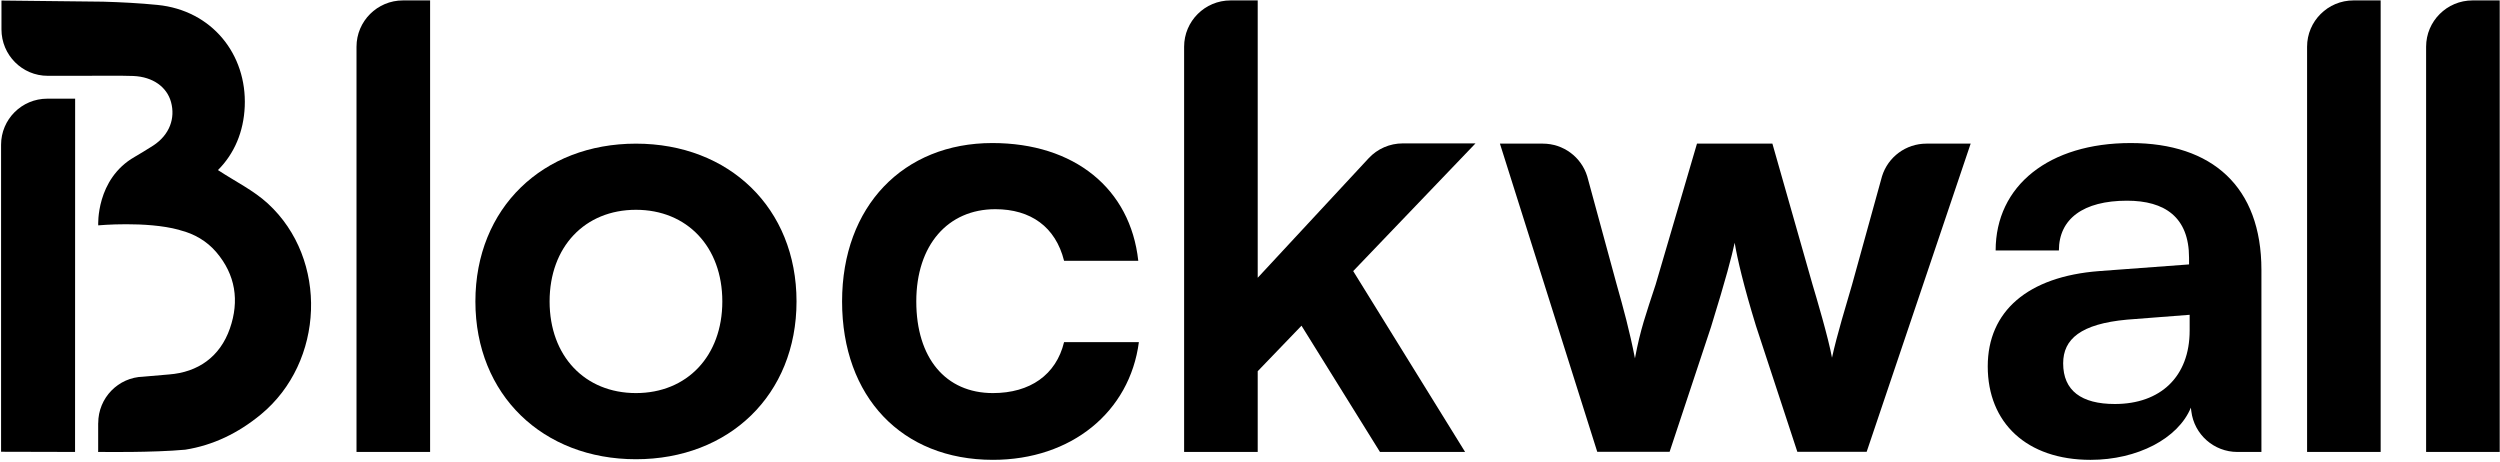
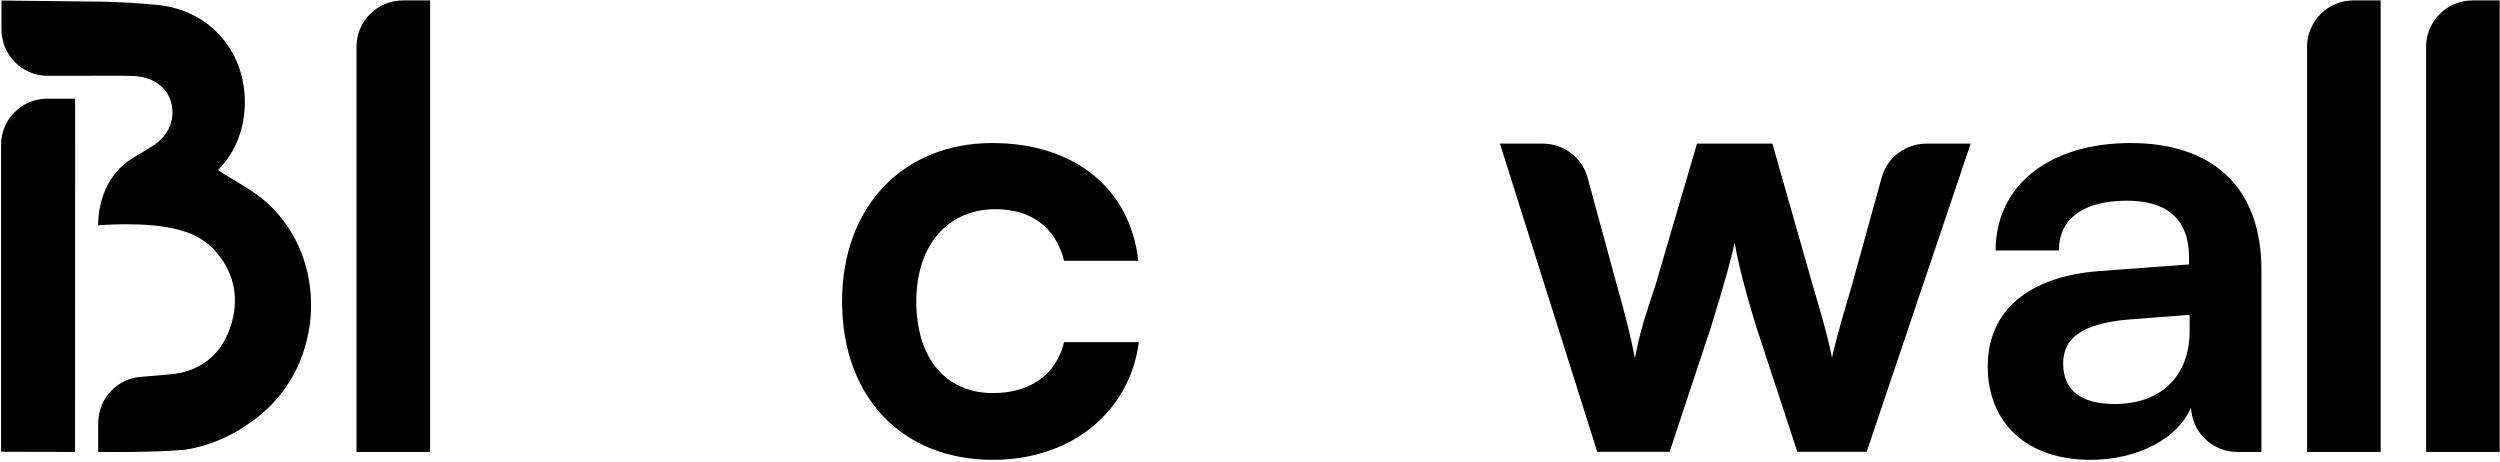
<svg xmlns="http://www.w3.org/2000/svg" width="1440" height="266" viewBox="0 0 1440 266" fill="none">
  <path d="M154.253 117.205C145.955 109.586 135.392 104.456 125.546 97.965C135.057 88.452 140.346 75.797 140.969 61.37C142.268 31.339 122.094 5.949 90.716 2.838C80.316 1.807 69.865 1.264 59.367 0.963L0.846 0.309C0.846 0.309 0.846 16.259 0.846 16.93C0.846 31.695 12.758 43.664 27.45 43.664H45.594C55.058 43.664 70.455 43.502 76.77 43.765C88.153 44.242 96.134 50.152 98.507 58.77C101.059 68.045 97.758 77.64 88.243 83.851C84.898 86.035 79.657 89.146 77.565 90.367C55.137 103.173 56.577 129.807 56.577 129.807C56.577 129.807 84.189 127.245 103.05 132.368C103.359 132.45 103.64 132.547 103.899 132.652C111.816 134.649 119.084 138.791 124.596 145.253C135.677 158.25 137.948 173.276 132.437 189.158C126.734 205.6 113.954 214.412 97.401 215.68L82.494 216.966V216.973C68.119 217.339 56.577 229.161 56.577 243.696C56.577 243.735 56.577 243.775 56.577 243.814H56.548V260.339L58.385 260.313C58.385 260.313 87.868 260.763 106.715 259.017C122.706 256.488 137.171 249.522 150.242 238.753C186.883 208.563 189.302 149.381 154.249 117.198L154.253 117.205Z" fill="black" />
  <path d="M205.348 260.321V26.928C205.348 12.188 217.321 0.241 232.092 0.241H247.738V260.317H205.348V260.321Z" fill="black" />
-   <path d="M366.314 82.741C419.914 82.741 458.798 119.795 458.798 173.629C458.798 227.462 419.911 264.516 366.314 264.516C312.717 264.516 273.83 227.462 273.83 173.629C273.83 119.795 312.714 82.741 366.314 82.741ZM366.314 226.413C395.74 226.413 416.059 205.09 416.059 173.629C416.059 142.167 395.74 120.844 366.314 120.844C336.888 120.844 316.569 142.167 316.569 173.629C316.569 205.09 336.888 226.413 366.314 226.413Z" fill="black" />
  <path d="M571.569 82.392C618.862 82.392 651.093 108.609 655.647 150.207H612.907C608.004 130.633 593.64 120.495 573.322 120.495C545.998 120.495 527.782 141.119 527.782 173.629C527.782 206.139 544.597 226.413 571.922 226.413C593.291 226.413 608.353 215.927 612.907 197.05H655.996C650.74 237.251 617.109 264.865 571.918 264.865C519.369 264.865 485.039 228.511 485.039 173.629C485.039 118.746 520.42 82.392 571.569 82.392Z" fill="black" />
-   <path d="M682.052 260.321V26.928C682.052 12.188 694.026 0.241 708.797 0.241H724.442V159.992L788.353 91.136C793.415 85.69 800.518 82.597 807.959 82.597H849.888L779.44 156.145L843.898 260.317H794.855L749.664 187.606L724.439 213.822V260.313H682.049L682.052 260.321Z" fill="black" />
  <path d="M863.964 82.73H888.682C900.432 82.73 910.804 90.381 914.249 101.593L931.223 163.933C935.075 177.566 938.581 190.307 941.731 206.39C944.885 189.611 948.035 181.065 953.64 163.933L977.461 82.73H1020.9L1044.02 163.933C1046.12 170.924 1053.13 194.503 1055.23 206.038C1058.03 193.102 1063.64 174.767 1066.79 163.933L1084.06 101.485C1087.54 90.331 1097.89 82.733 1109.6 82.733H1135.1L1075.2 260.227H1035.26L1011.44 187.71C1004.44 164.989 1000.58 148.558 999.18 139.818C997.427 147.858 994.277 160.093 985.518 188.407L961.697 260.227H920.009L863.957 82.733L863.964 82.73Z" fill="black" />
  <path d="M1144.94 211.031C1144.94 179.222 1168.06 159.295 1209.05 156.149L1260.89 152.305V148.461C1260.89 125.04 1246.88 115.603 1225.16 115.603C1199.93 115.603 1185.92 126.088 1185.92 144.269H1149.49C1149.49 106.866 1180.32 82.396 1227.26 82.396C1274.2 82.396 1302.58 107.563 1302.58 155.455V260.324H1288.74C1275.24 260.324 1263.85 250.277 1262.2 236.906L1261.94 234.808C1254.58 252.637 1231.11 264.872 1204.14 264.872C1167.36 264.872 1144.94 243.548 1144.94 211.038V211.031ZM1261.24 190.408V181.32L1225.16 184.114C1198.53 186.561 1188.38 195.301 1188.38 209.282C1188.38 225.012 1198.88 232.703 1218.15 232.703C1244.42 232.703 1261.24 216.973 1261.24 190.404L1261.24 190.408Z" fill="black" />
  <path d="M1328.88 260.321V26.928C1328.88 12.188 1340.85 0.241 1355.62 0.241H1371.26V260.317H1328.88V260.321Z" fill="black" />
  <path d="M1397.44 260.321V26.928C1397.44 12.188 1409.41 0.241 1424.18 0.241H1439.83V260.317H1397.44V260.321Z" fill="black" />
  <path d="M43.279 56.833C40.309 56.833 33.667 56.837 27.223 56.837C12.528 56.837 0.619 68.724 0.619 83.384V260.213L43.232 260.321L43.279 56.83V56.833Z" fill="black" />
</svg>